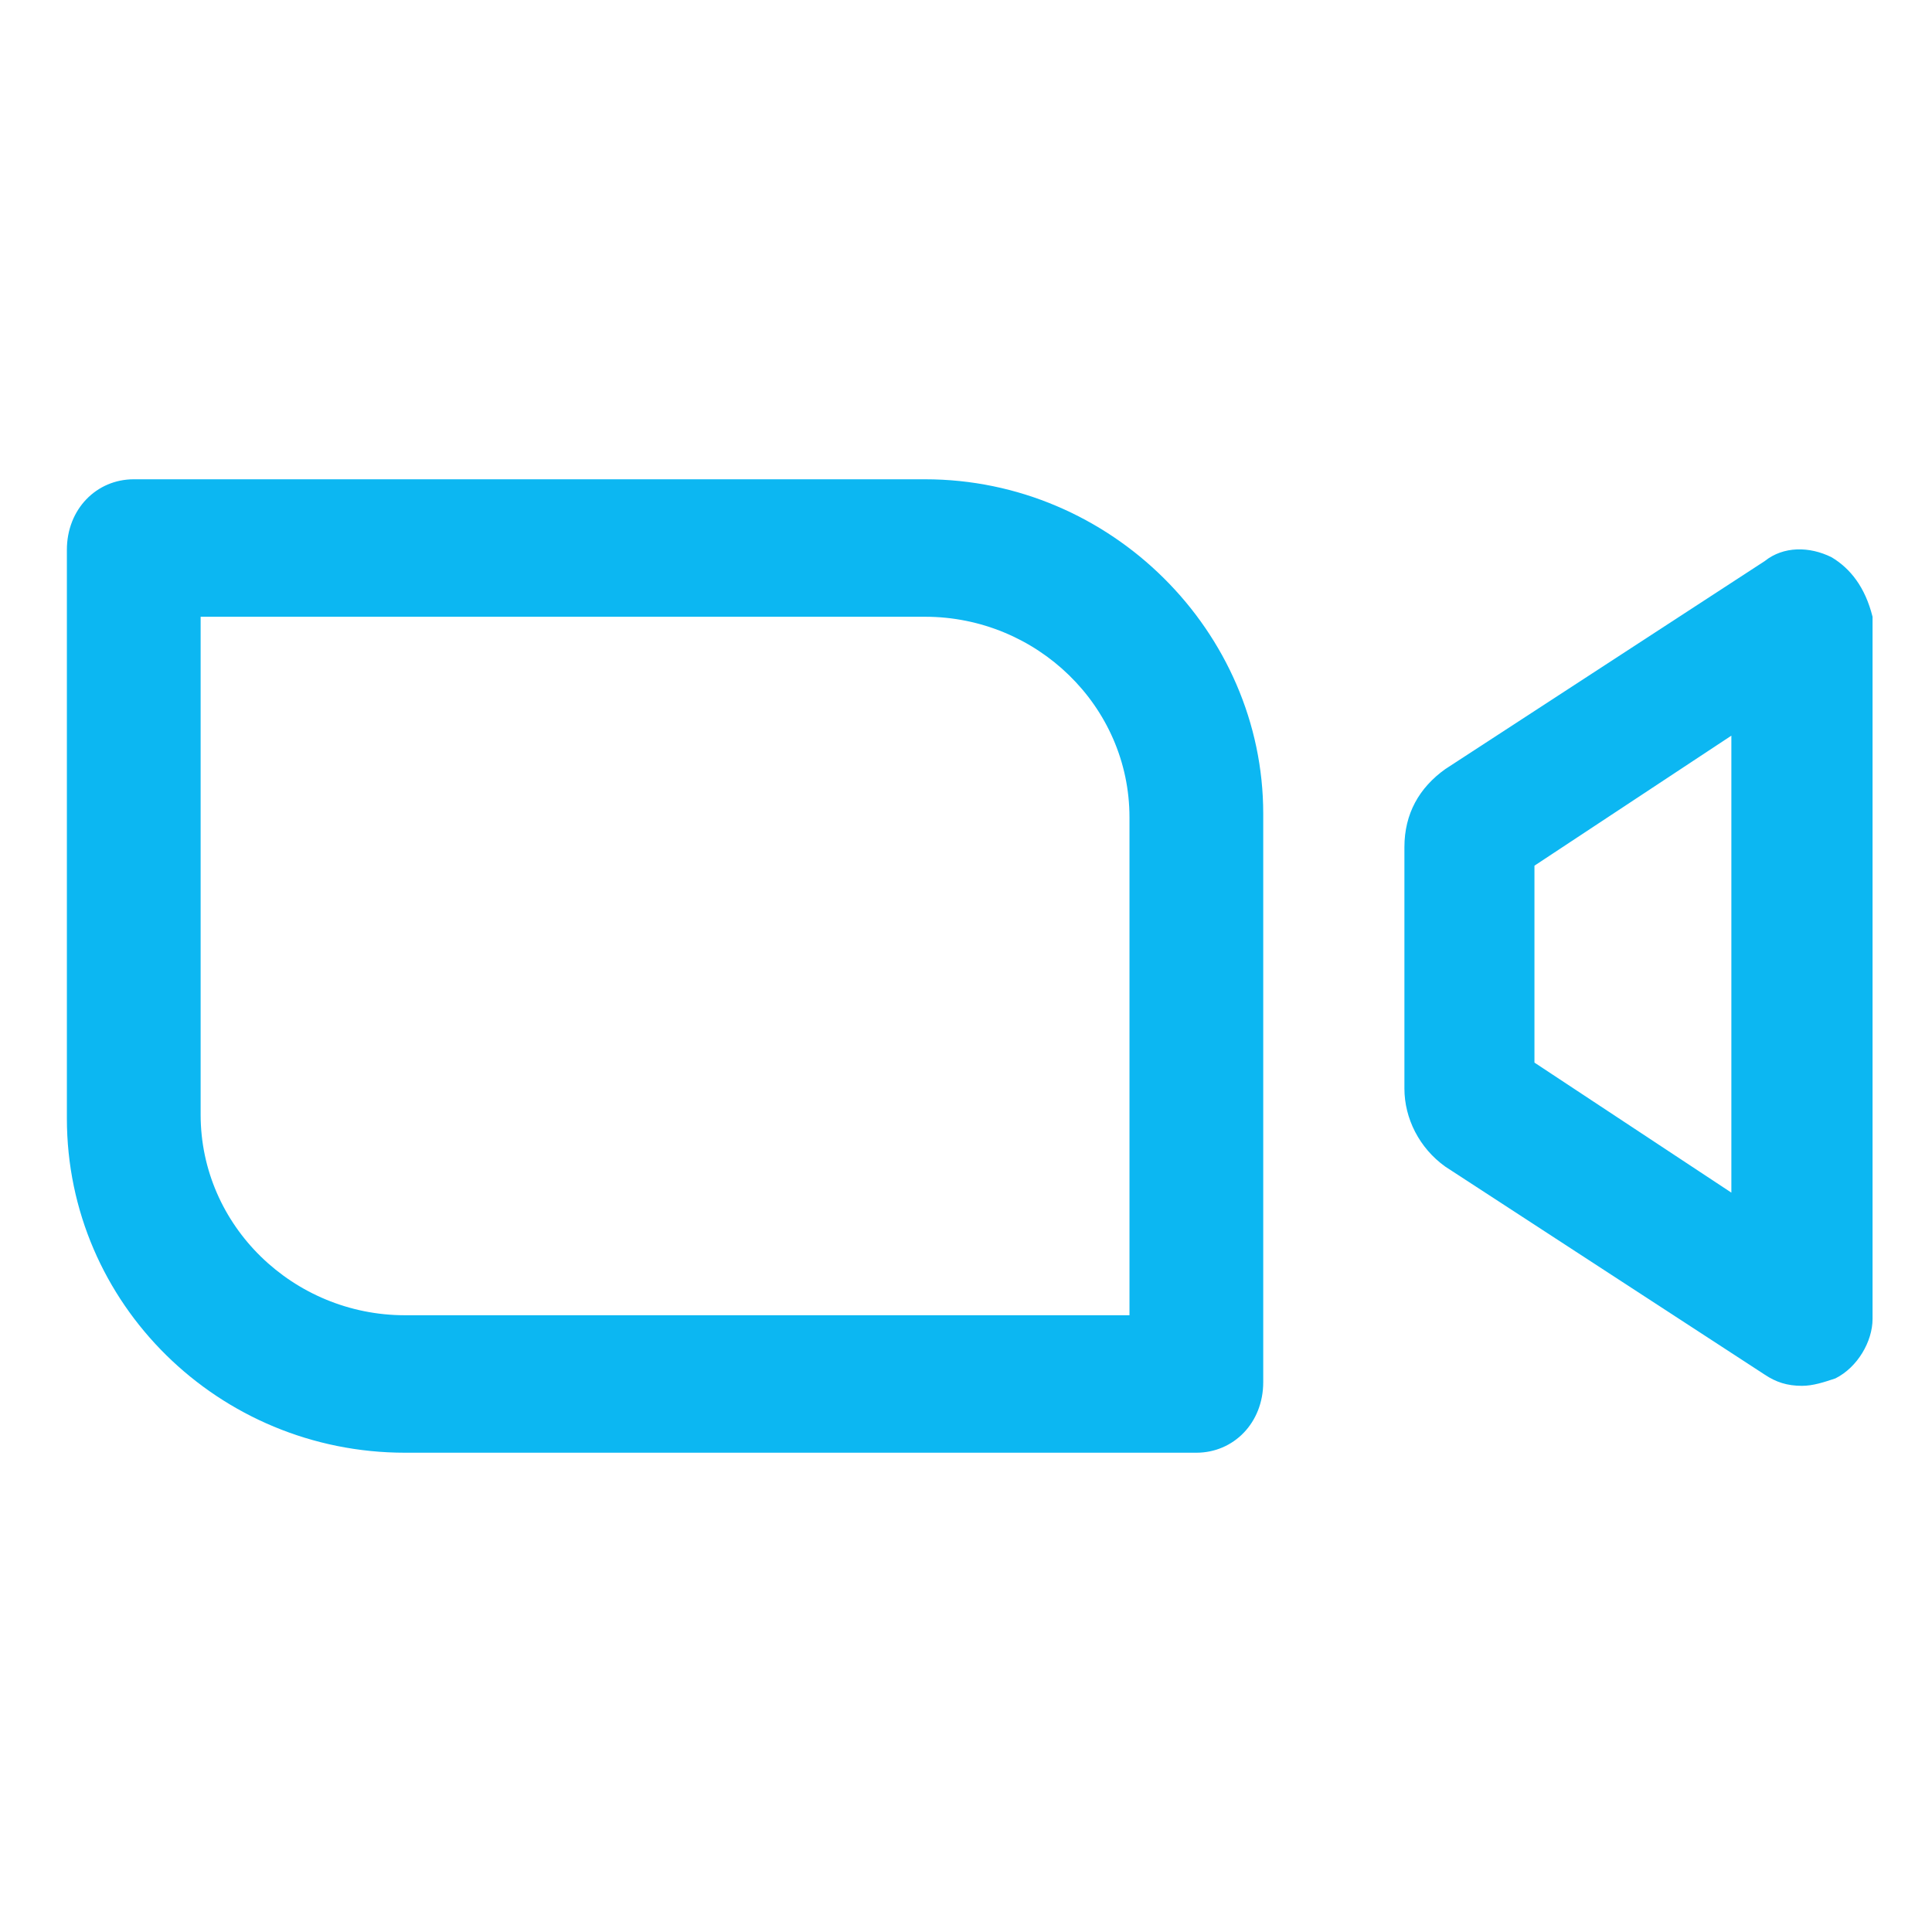
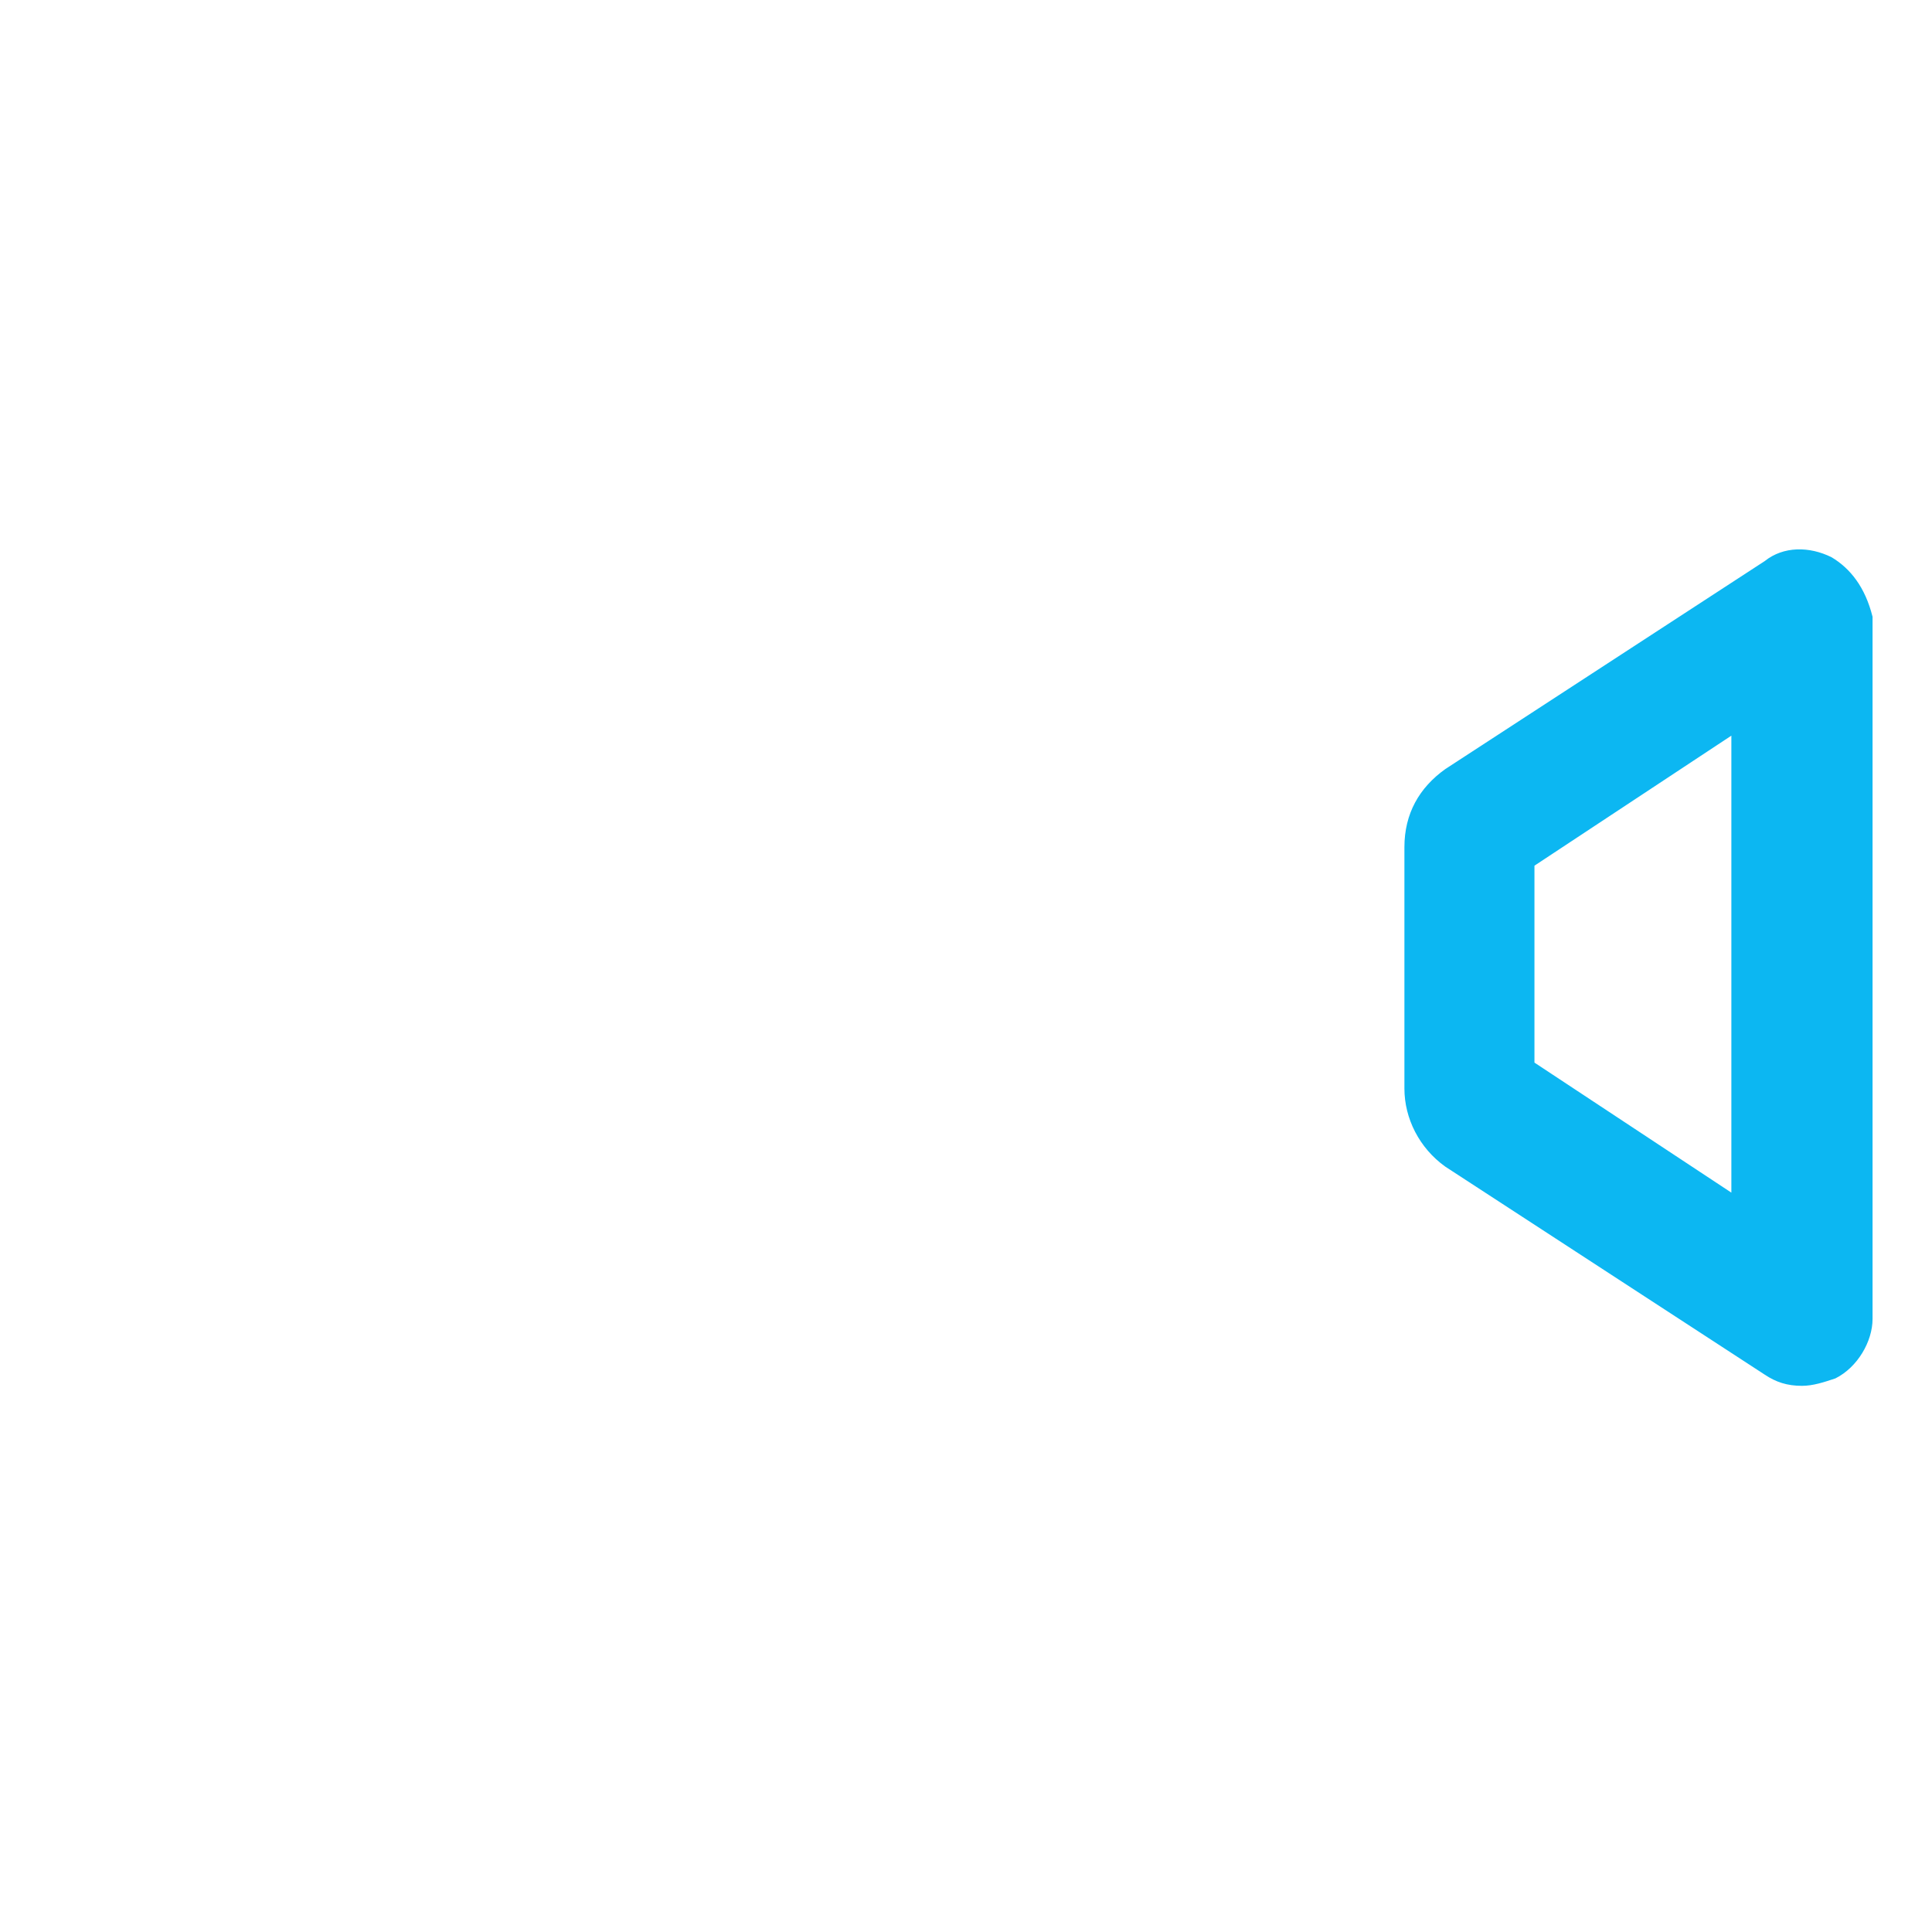
<svg xmlns="http://www.w3.org/2000/svg" version="1.1" id="Layer_1" x="0px" y="0px" viewBox="0 0 52 52" style="enable-background:new 0 0 52 52;" xml:space="preserve">
  <style type="text/css">
	.st0{fill:#0CB7F2;}
</style>
  <path class="st0" d="M49.3,15c-0.6-0.3-1.3-0.3-1.8,0.1l-8.6,5.6c-0.7,0.5-1.1,1.2-1.1,2.1v6.5c0,0.8,0.4,1.6,1.1,2.1l8.6,5.6  c0.3,0.2,0.6,0.3,1,0.3c0.3,0,0.6-0.1,0.9-0.2c0.6-0.3,1-1,1-1.6V16.6C50.2,15.8,49.8,15.3,49.3,15z M46.6,32.1l-5.3-3.5v-5.3  l5.3-3.5V32.1z" />
-   <path class="st0" d="M24.9,12.9H3.6c-1,0-1.8,0.8-1.8,1.9v15.3c0,5,4.1,9,9.1,9h21.3c1,0,1.8-0.8,1.8-1.9V21.9  C34,17,29.9,12.9,24.9,12.9z M30.4,35.4H10.9c-3,0-5.5-2.4-5.5-5.4V16.6h19.5c3,0,5.5,2.4,5.5,5.4V35.4z" />
</svg>